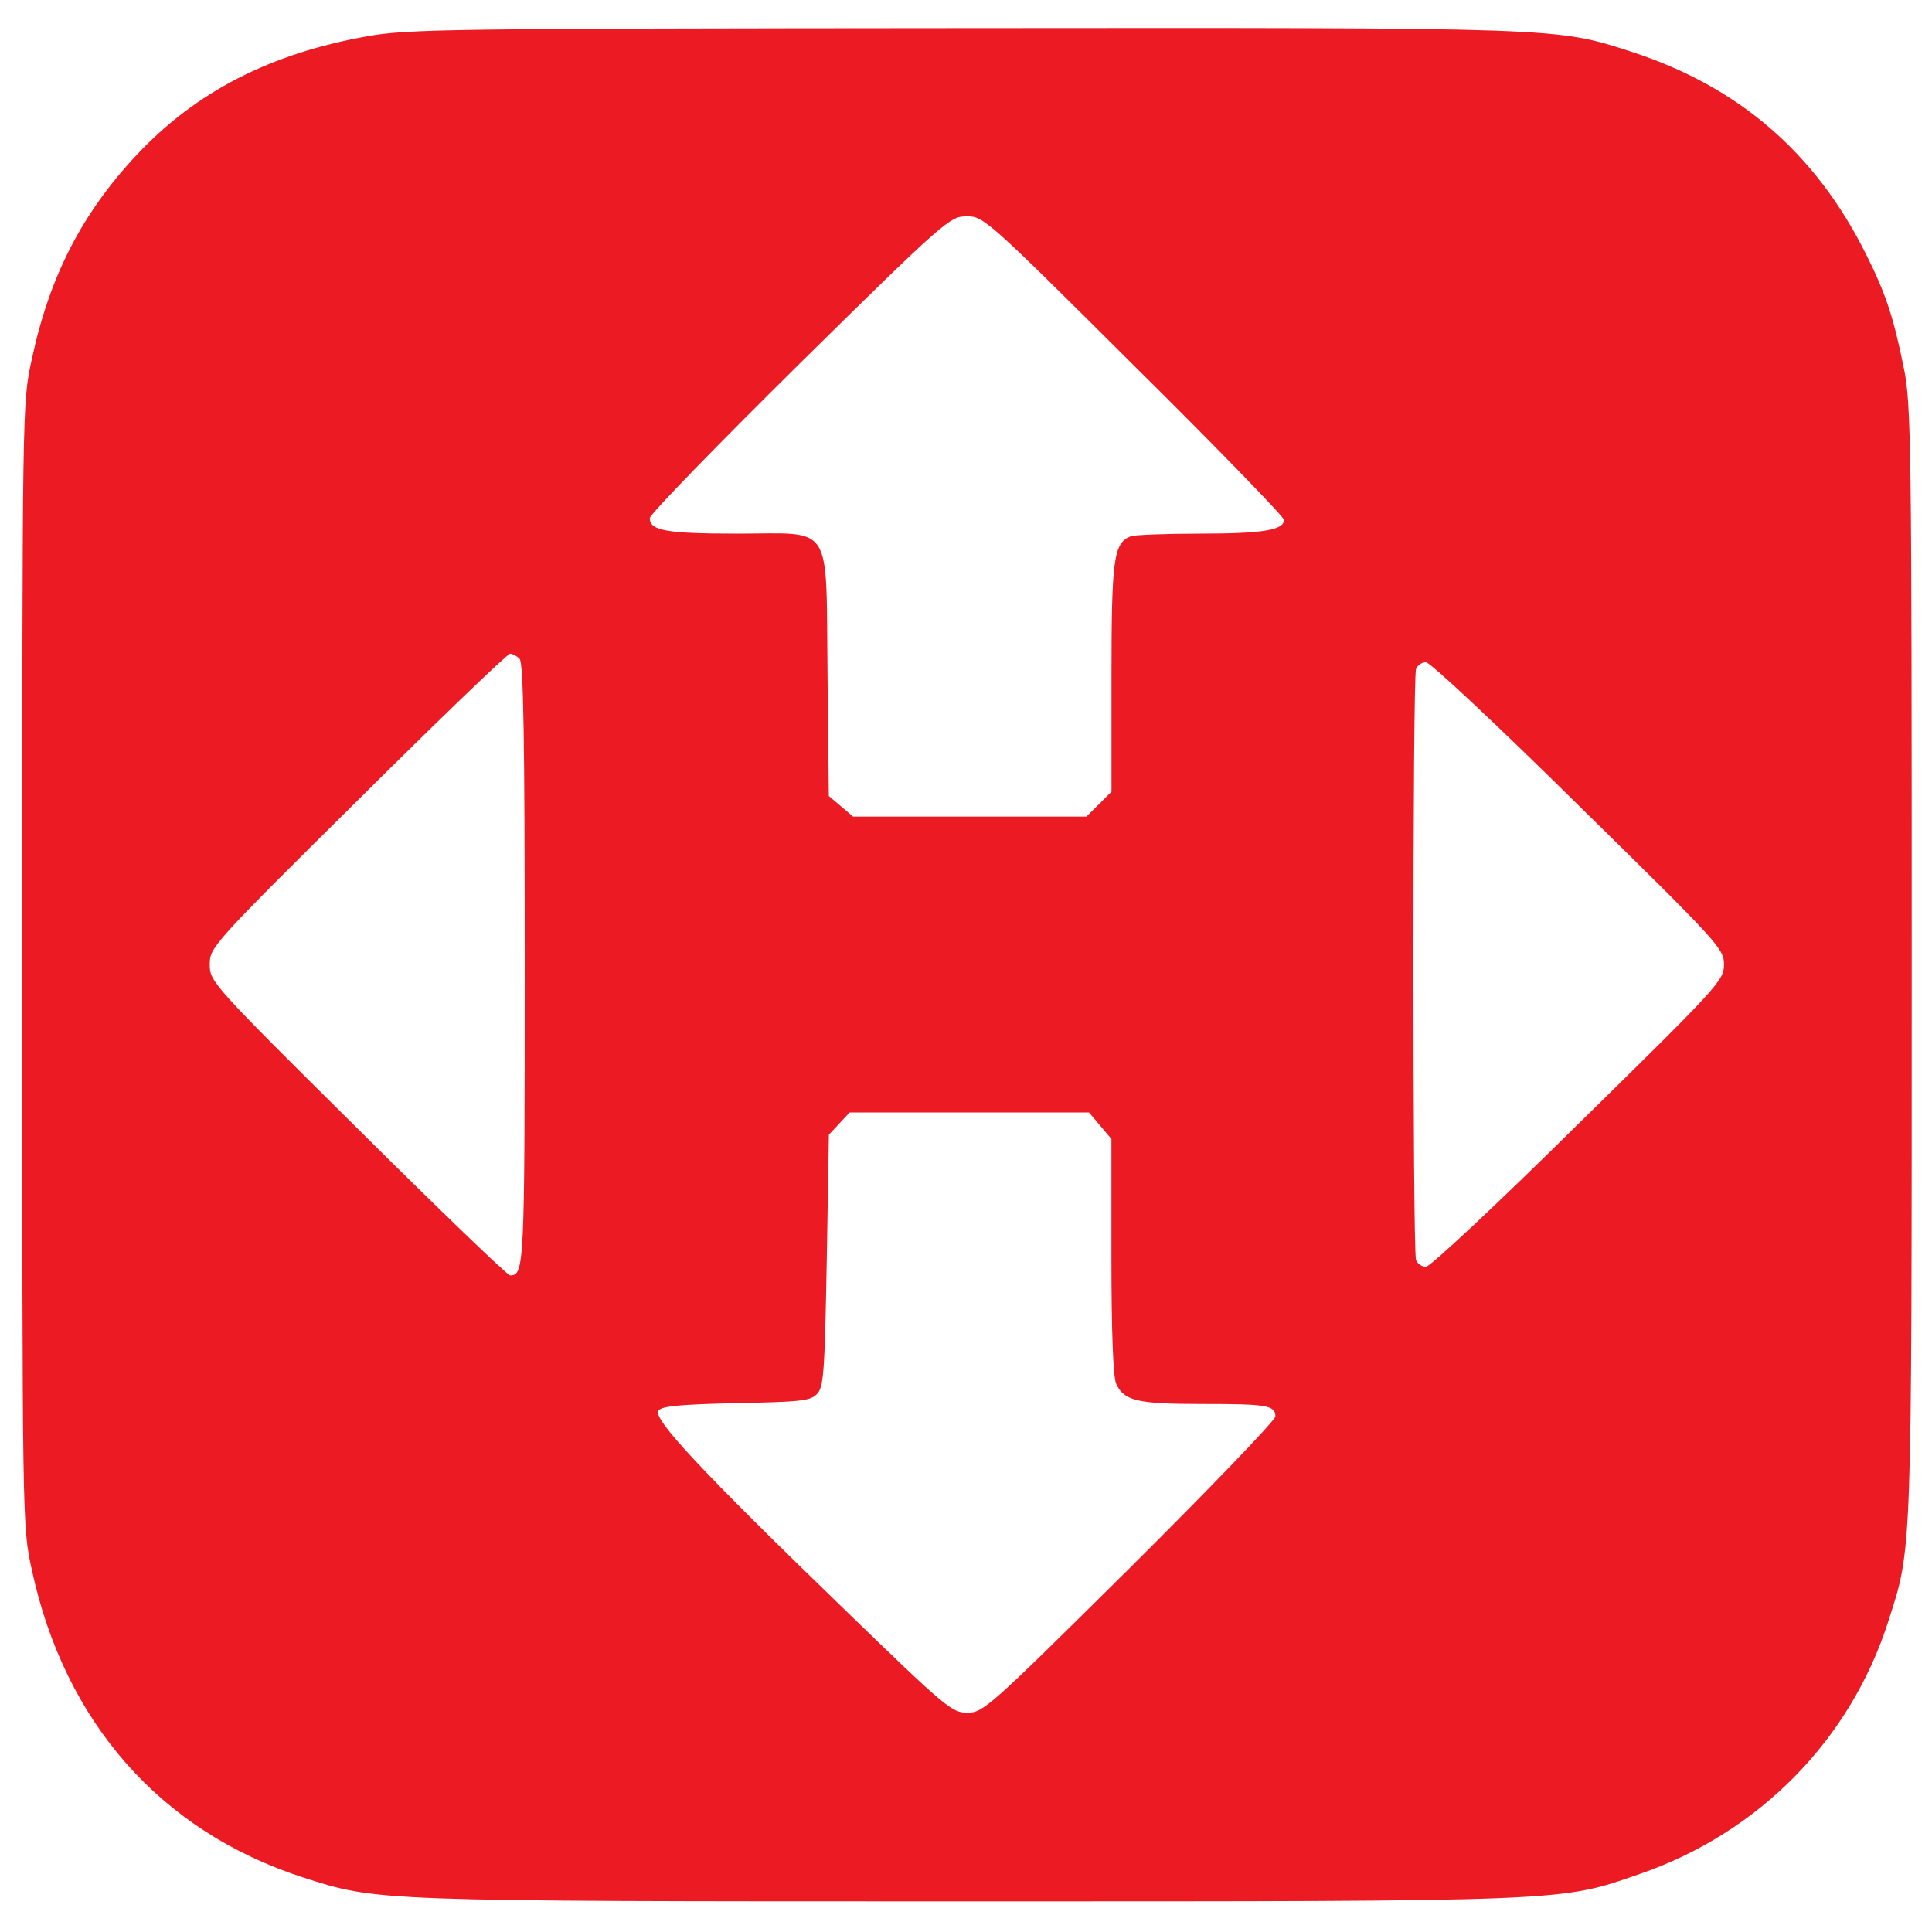
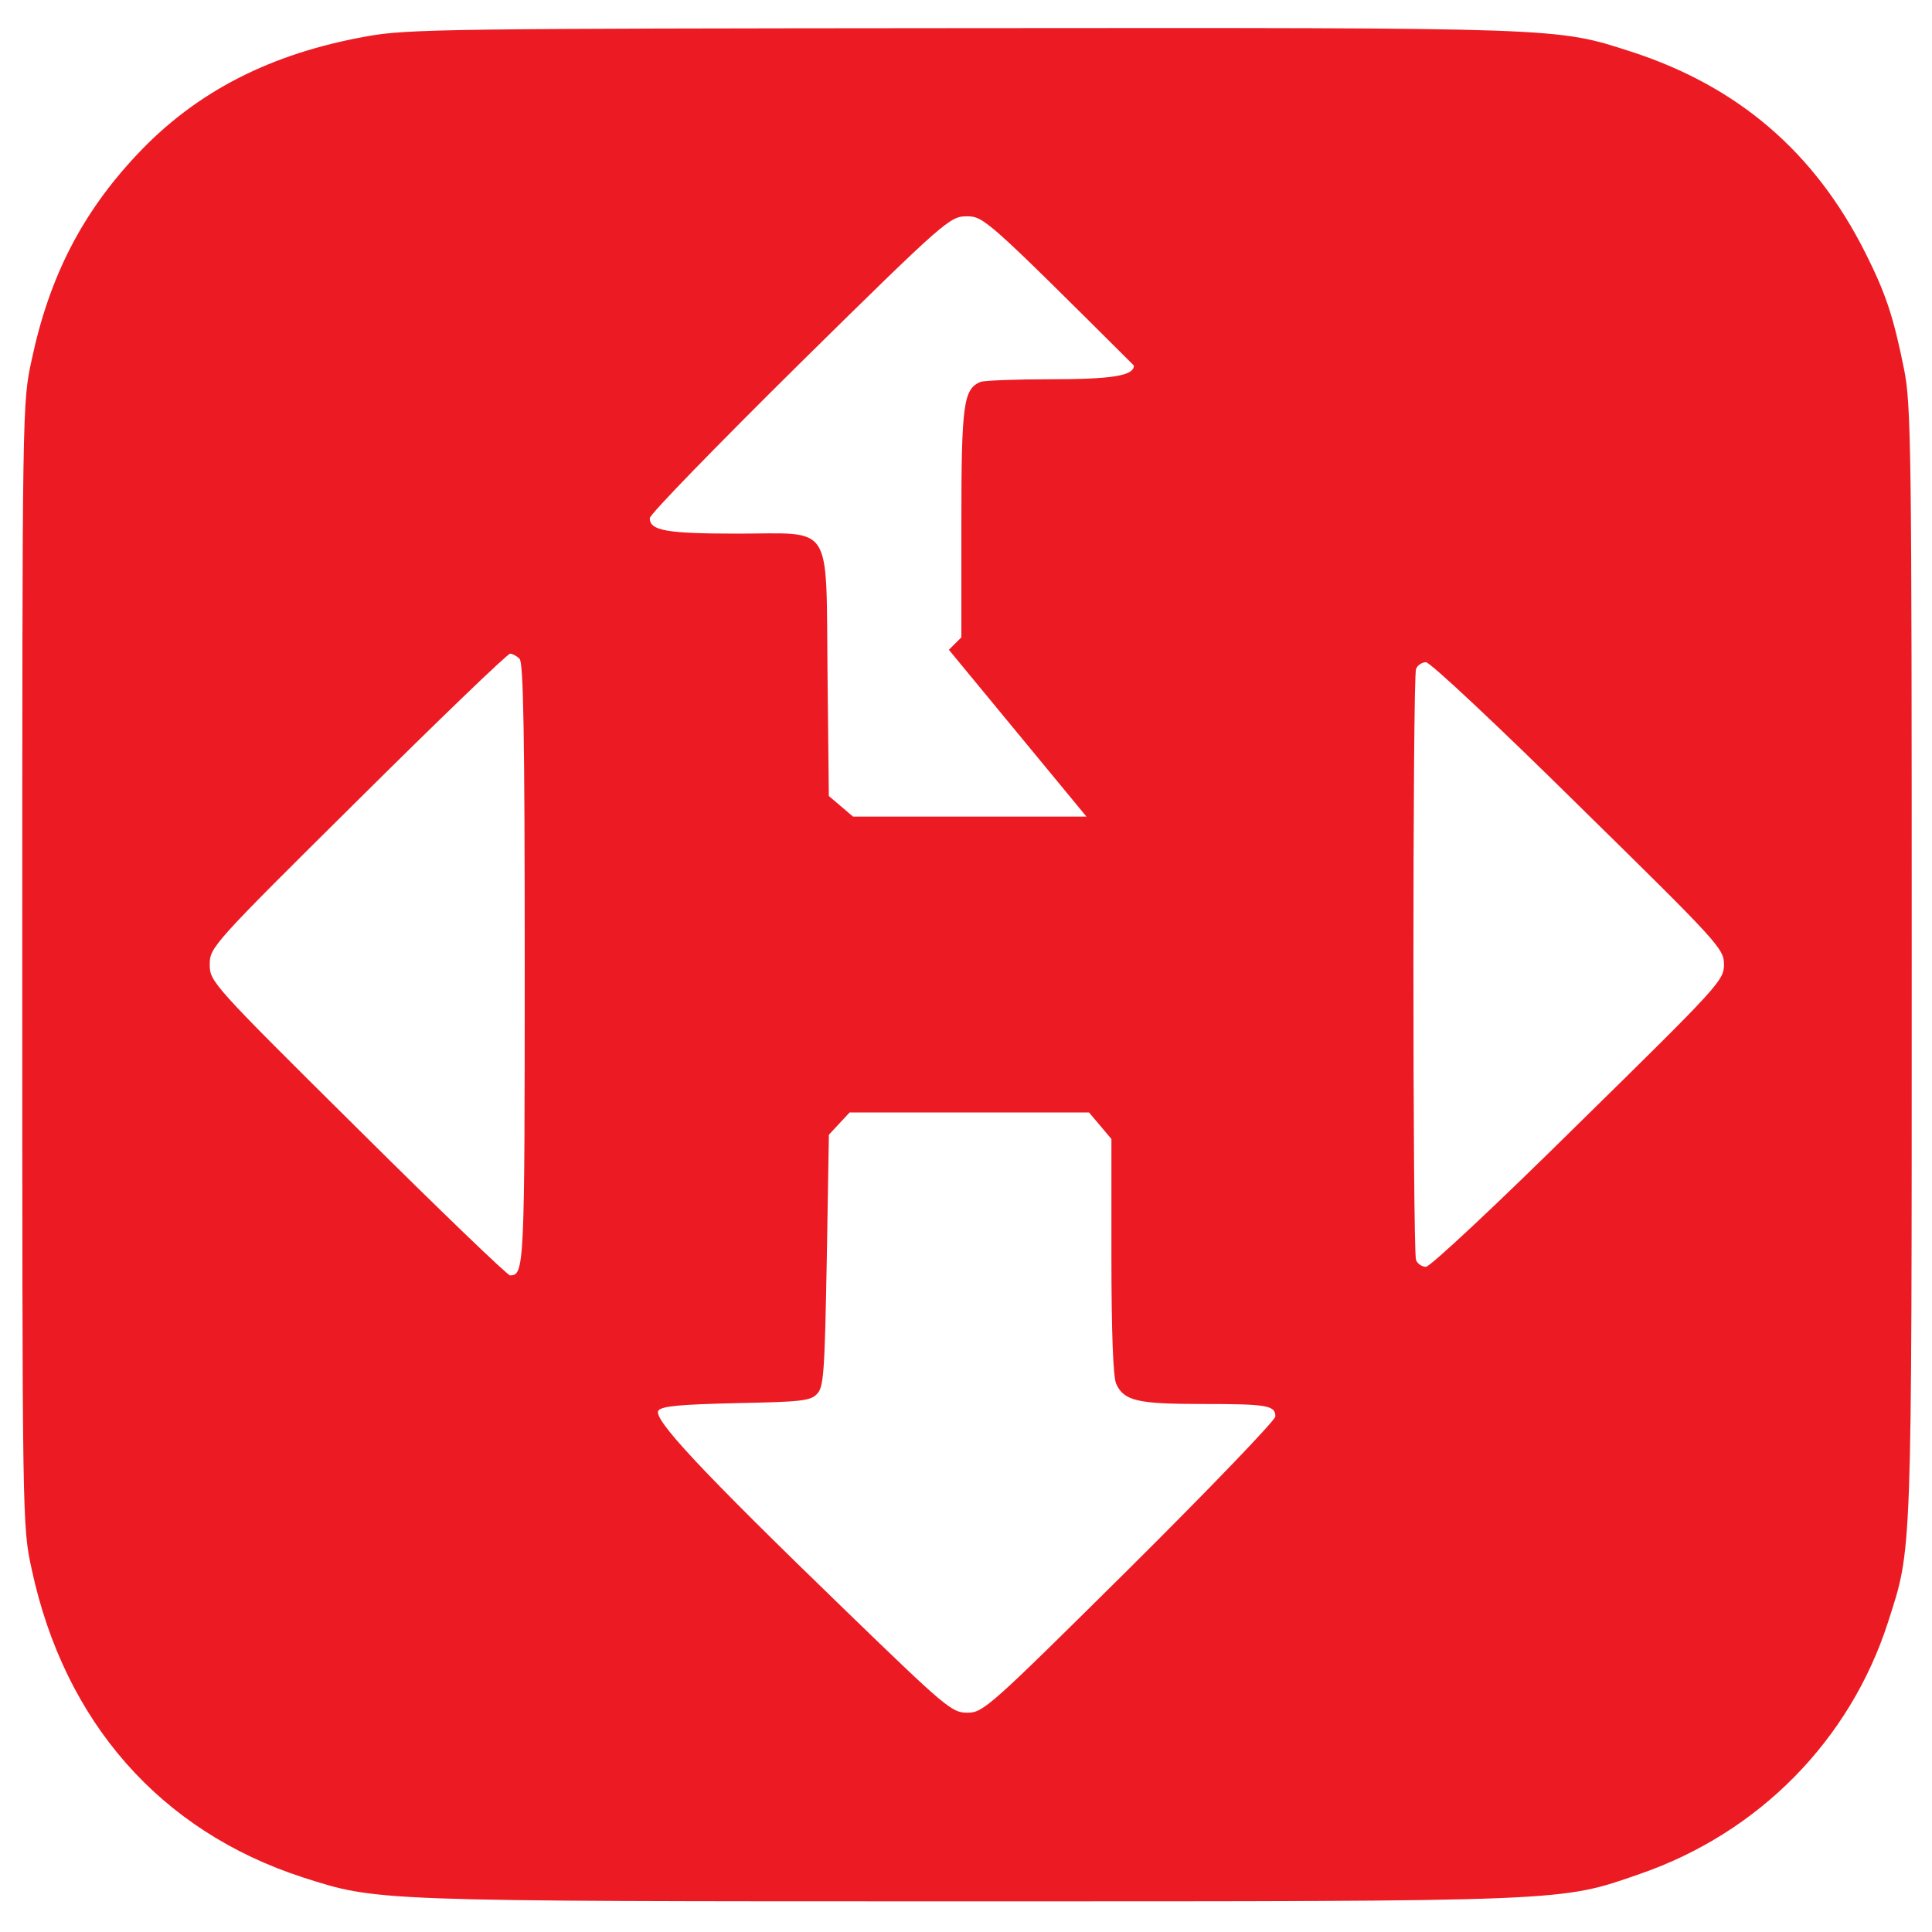
<svg xmlns="http://www.w3.org/2000/svg" version="1.1" id="Слой_1" x="0px" y="0px" viewBox="0 0 300 300" style="enable-background:new 0 0 300 300;" xml:space="preserve">
  <style type="text/css">
	.st0{fill:#EC1B23;}
</style>
  <g transform="translate(0,645) scale(0.1,-0.1)">
-     <path class="st0" d="M570.4,6393.7c-150-26.6-265.9-85.9-357.7-183.8c-85.1-90.5-136-189.1-163.4-318.2   c-14.7-67.2-14.7-69.2-14.7-939.4s0-872.2,14.7-939.4c50.9-237,199.6-406.1,420.7-478c116.6-37.3,106.5-37.3,1030.9-37.3   c939.8,0,921-0.7,1045.6,42.6c184.9,63.9,326.2,207.7,385.2,390.8c37.5,117.2,36.8,89.2,36.8,1024.6c0,802.2-0.7,866.2-12.1,922.1   c-16.1,79.9-28.1,116.5-59.6,179.1c-78.4,156.5-197.6,259-363.7,312.9c-117.2,37.9-105.2,37.3-1038.2,36.6   C700.3,6405.7,632.7,6405,570.4,6393.7z M1760.7,5882.4c128.6-127.2,233.1-235,233.1-239.7c0-16-34.2-21.3-130.6-21.3   c-52.9,0-101.1-2-107.2-4c-26.8-10.7-30.1-34-30.1-219v-177.8l-19.4-19.3L1687,5182h-181.5h-180.9l-18.8,16l-18.8,16l-2,188.4   c-2.7,239.7,10.7,219-140,219c-110.5,0-136,4.7-136,24c0,6,104.5,113.2,232.4,239.7c227.7,224.4,233.8,229,259.9,229   S1532.9,6109.4,1760.7,5882.4z M806.8,5427c6-6,8-120.5,8-474.7c0-471.4-0.7-482.7-22.8-482.7c-4,0-110.5,102.5-236.5,227.7   c-226.4,224.4-229.8,228.4-229.8,255c0,26.6,3.3,30.6,229.8,255C681.5,5332.5,788.1,5435,792.1,5435   C795.4,5435,802.1,5431.7,806.8,5427z M2451.3,5199.3c217.7-213.7,225.7-222.4,225.7-247s-8-33.3-225.7-247   c-123.9-122.5-230.4-222.4-237.1-222.4c-6,0-13.4,4.7-15.4,10.7c-5.4,13.3-5.4,904.1,0,917.4c2,6,9.4,10.7,15.4,10.7   C2220.8,5421.7,2327.3,5321.8,2451.3,5199.3z M1708.4,4702l17.4-20.6v-181.8c0-119.8,2.7-187.7,7.4-198.4   c12.1-26.6,33.5-31.3,133.3-31.3c100.5,0,113.9-2,113.9-19.3c0-6-101.8-111.8-226.4-235.7c-217.7-215.7-227.1-224.4-251.9-224.4   c-24.1,0-33.5,8-188.9,158.5c-225.7,218.4-300.8,298.9-290.7,310.9c6,6.7,33.5,9.3,120.6,11.3c98.5,2,115.2,3.3,125.3,14   c10.7,10.7,12.1,31.3,15.4,207.7l3.3,195.1l16.1,17.3l16.1,17.3h186.2H1691L1708.4,4702z" />
+     <path class="st0" d="M570.4,6393.7c-150-26.6-265.9-85.9-357.7-183.8c-85.1-90.5-136-189.1-163.4-318.2   c-14.7-67.2-14.7-69.2-14.7-939.4s0-872.2,14.7-939.4c50.9-237,199.6-406.1,420.7-478c116.6-37.3,106.5-37.3,1030.9-37.3   c939.8,0,921-0.7,1045.6,42.6c184.9,63.9,326.2,207.7,385.2,390.8c37.5,117.2,36.8,89.2,36.8,1024.6c0,802.2-0.7,866.2-12.1,922.1   c-16.1,79.9-28.1,116.5-59.6,179.1c-78.4,156.5-197.6,259-363.7,312.9c-117.2,37.9-105.2,37.3-1038.2,36.6   C700.3,6405.7,632.7,6405,570.4,6393.7z M1760.7,5882.4c0-16-34.2-21.3-130.6-21.3   c-52.9,0-101.1-2-107.2-4c-26.8-10.7-30.1-34-30.1-219v-177.8l-19.4-19.3L1687,5182h-181.5h-180.9l-18.8,16l-18.8,16l-2,188.4   c-2.7,239.7,10.7,219-140,219c-110.5,0-136,4.7-136,24c0,6,104.5,113.2,232.4,239.7c227.7,224.4,233.8,229,259.9,229   S1532.9,6109.4,1760.7,5882.4z M806.8,5427c6-6,8-120.5,8-474.7c0-471.4-0.7-482.7-22.8-482.7c-4,0-110.5,102.5-236.5,227.7   c-226.4,224.4-229.8,228.4-229.8,255c0,26.6,3.3,30.6,229.8,255C681.5,5332.5,788.1,5435,792.1,5435   C795.4,5435,802.1,5431.7,806.8,5427z M2451.3,5199.3c217.7-213.7,225.7-222.4,225.7-247s-8-33.3-225.7-247   c-123.9-122.5-230.4-222.4-237.1-222.4c-6,0-13.4,4.7-15.4,10.7c-5.4,13.3-5.4,904.1,0,917.4c2,6,9.4,10.7,15.4,10.7   C2220.8,5421.7,2327.3,5321.8,2451.3,5199.3z M1708.4,4702l17.4-20.6v-181.8c0-119.8,2.7-187.7,7.4-198.4   c12.1-26.6,33.5-31.3,133.3-31.3c100.5,0,113.9-2,113.9-19.3c0-6-101.8-111.8-226.4-235.7c-217.7-215.7-227.1-224.4-251.9-224.4   c-24.1,0-33.5,8-188.9,158.5c-225.7,218.4-300.8,298.9-290.7,310.9c6,6.7,33.5,9.3,120.6,11.3c98.5,2,115.2,3.3,125.3,14   c10.7,10.7,12.1,31.3,15.4,207.7l3.3,195.1l16.1,17.3l16.1,17.3h186.2H1691L1708.4,4702z" />
  </g>
</svg>